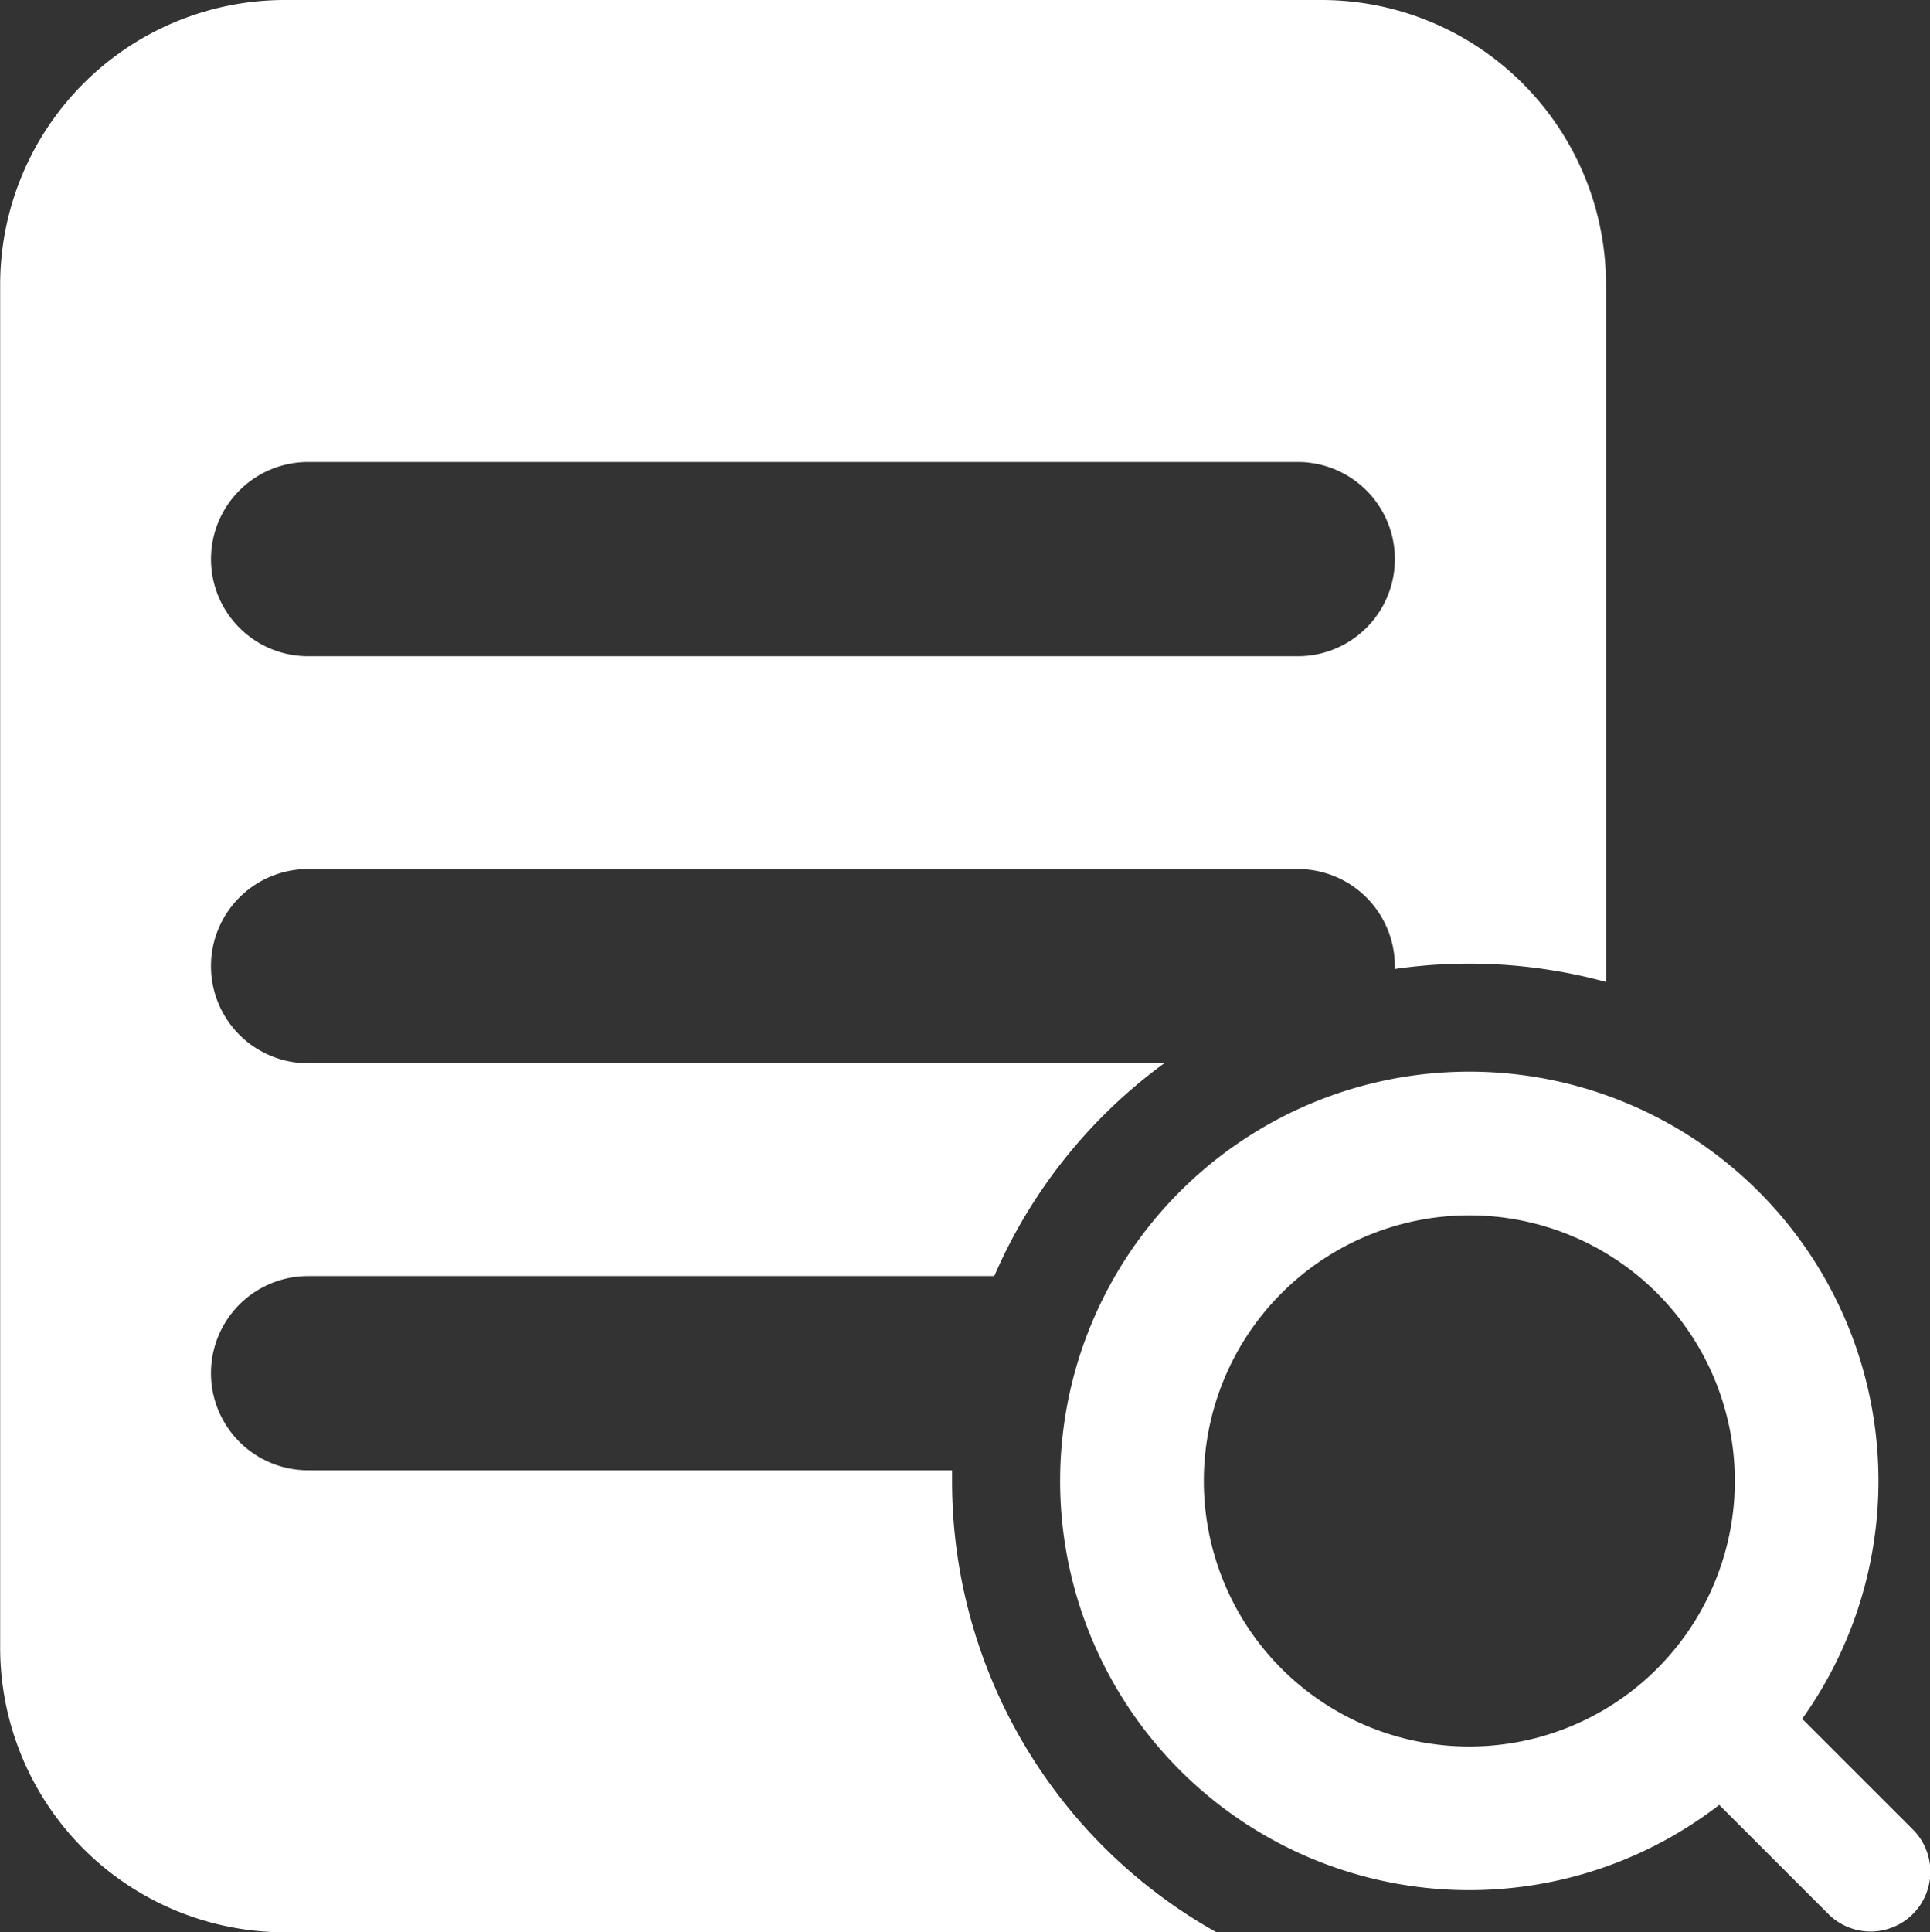
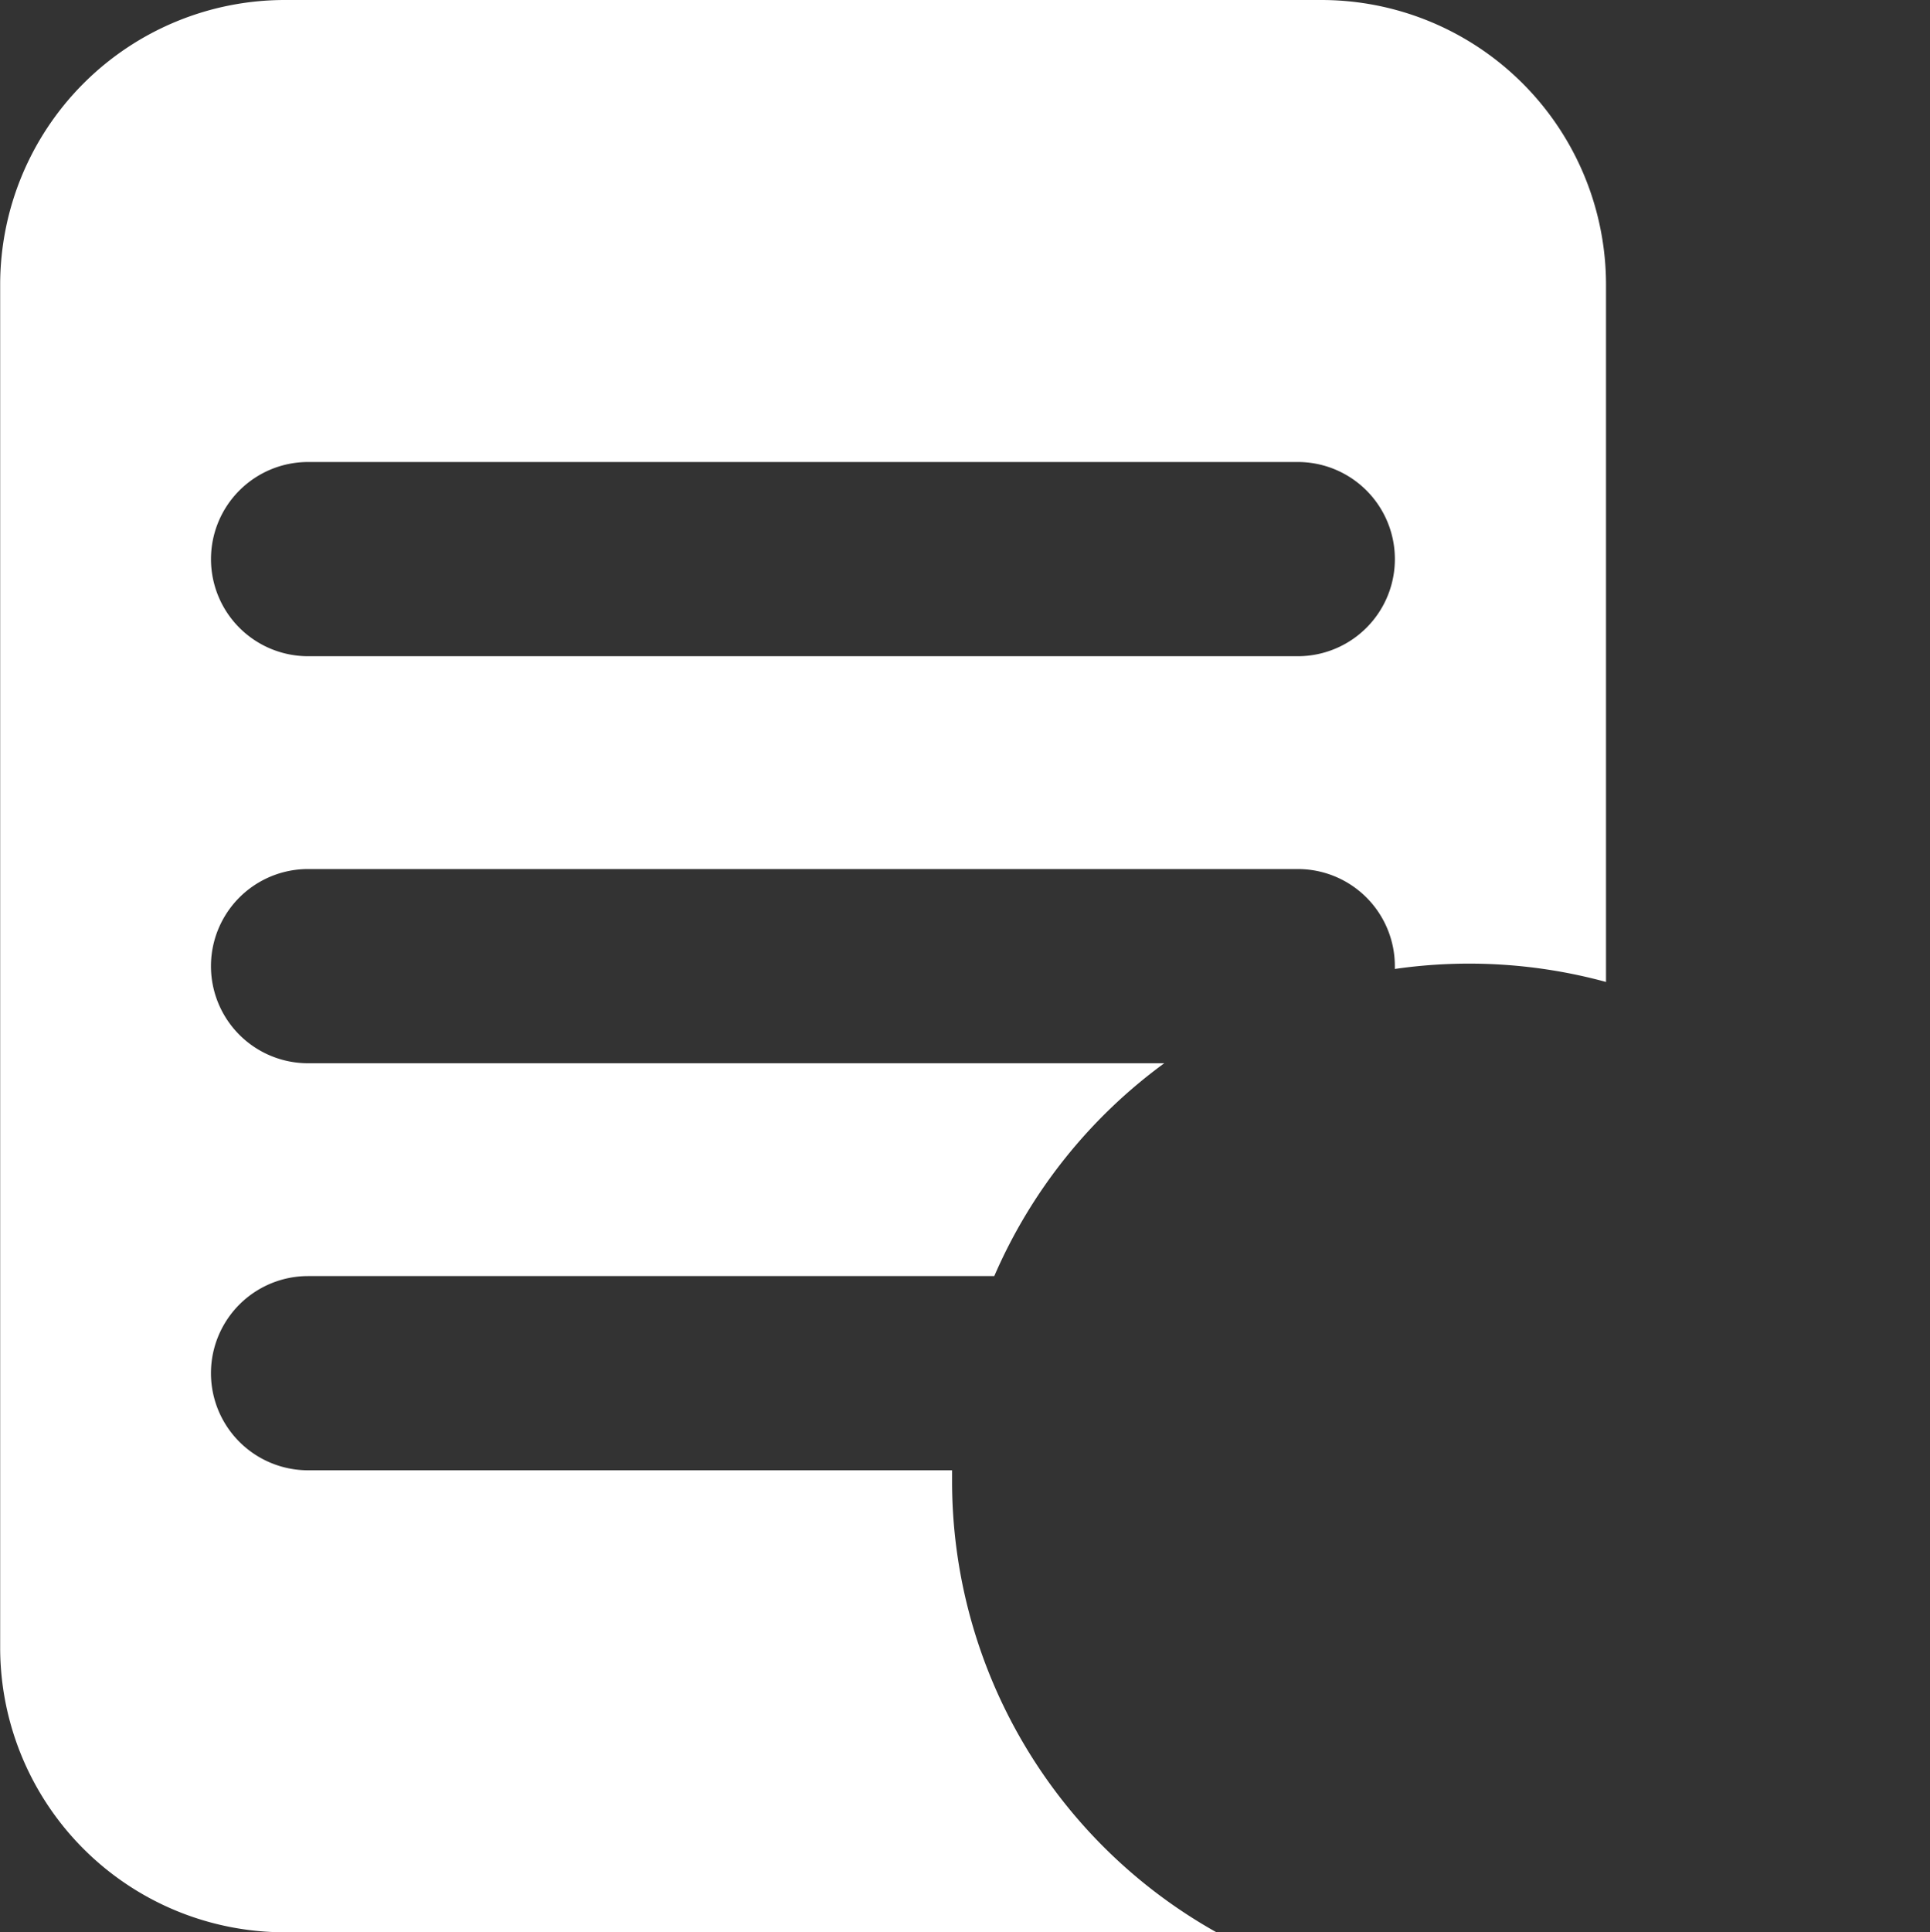
<svg xmlns="http://www.w3.org/2000/svg" id="受理进度" width="34.622" height="34.655" viewBox="0 0 34.622 34.655">
  <rect x="0" y="0" width="34.622" height="34.655" fill="#333333" stroke="none" />
-   <path id="Path_11206" data-name="Path 11206" d="M572.2,574.583l-1.918-1.918c-.021-.021-.042-.04-.064-.058a7.34,7.34,0,1,0-1.485,1.54l.033.034,1.918,1.918a1.072,1.072,0,1,0,1.516-1.516Zm-7.951-1.483a4.763,4.763,0,1,1,4.763-4.763A4.763,4.763,0,0,1,564.248,573.1Z" transform="translate(-537.891 -541.777)" fill="#fff" />
  <path id="Path_11207" data-name="Path 11207" d="M82.269,90.56c0-.064,0-.128,0-.191H70.716a1.741,1.741,0,0,1,0-3.483h12.31a9.31,9.31,0,0,1,3.049-3.817H70.716a1.741,1.741,0,0,1,0-3.483H88.471a1.741,1.741,0,0,1,1.741,1.741c0,.017,0,.034,0,.051A9.331,9.331,0,0,1,94,81.611v-12.5A5.107,5.107,0,0,0,88.89,64H70.3a5.107,5.107,0,0,0-5.107,5.107v24.44A5.107,5.107,0,0,0,70.3,98.655H87.012A9.274,9.274,0,0,1,82.269,90.56ZM68.975,74.027a1.741,1.741,0,0,1,1.741-1.741H88.471a1.741,1.741,0,1,1,0,3.483H70.716A1.741,1.741,0,0,1,68.975,74.027Z" transform="translate(-65.19 -64)" fill="#fff" />
</svg>